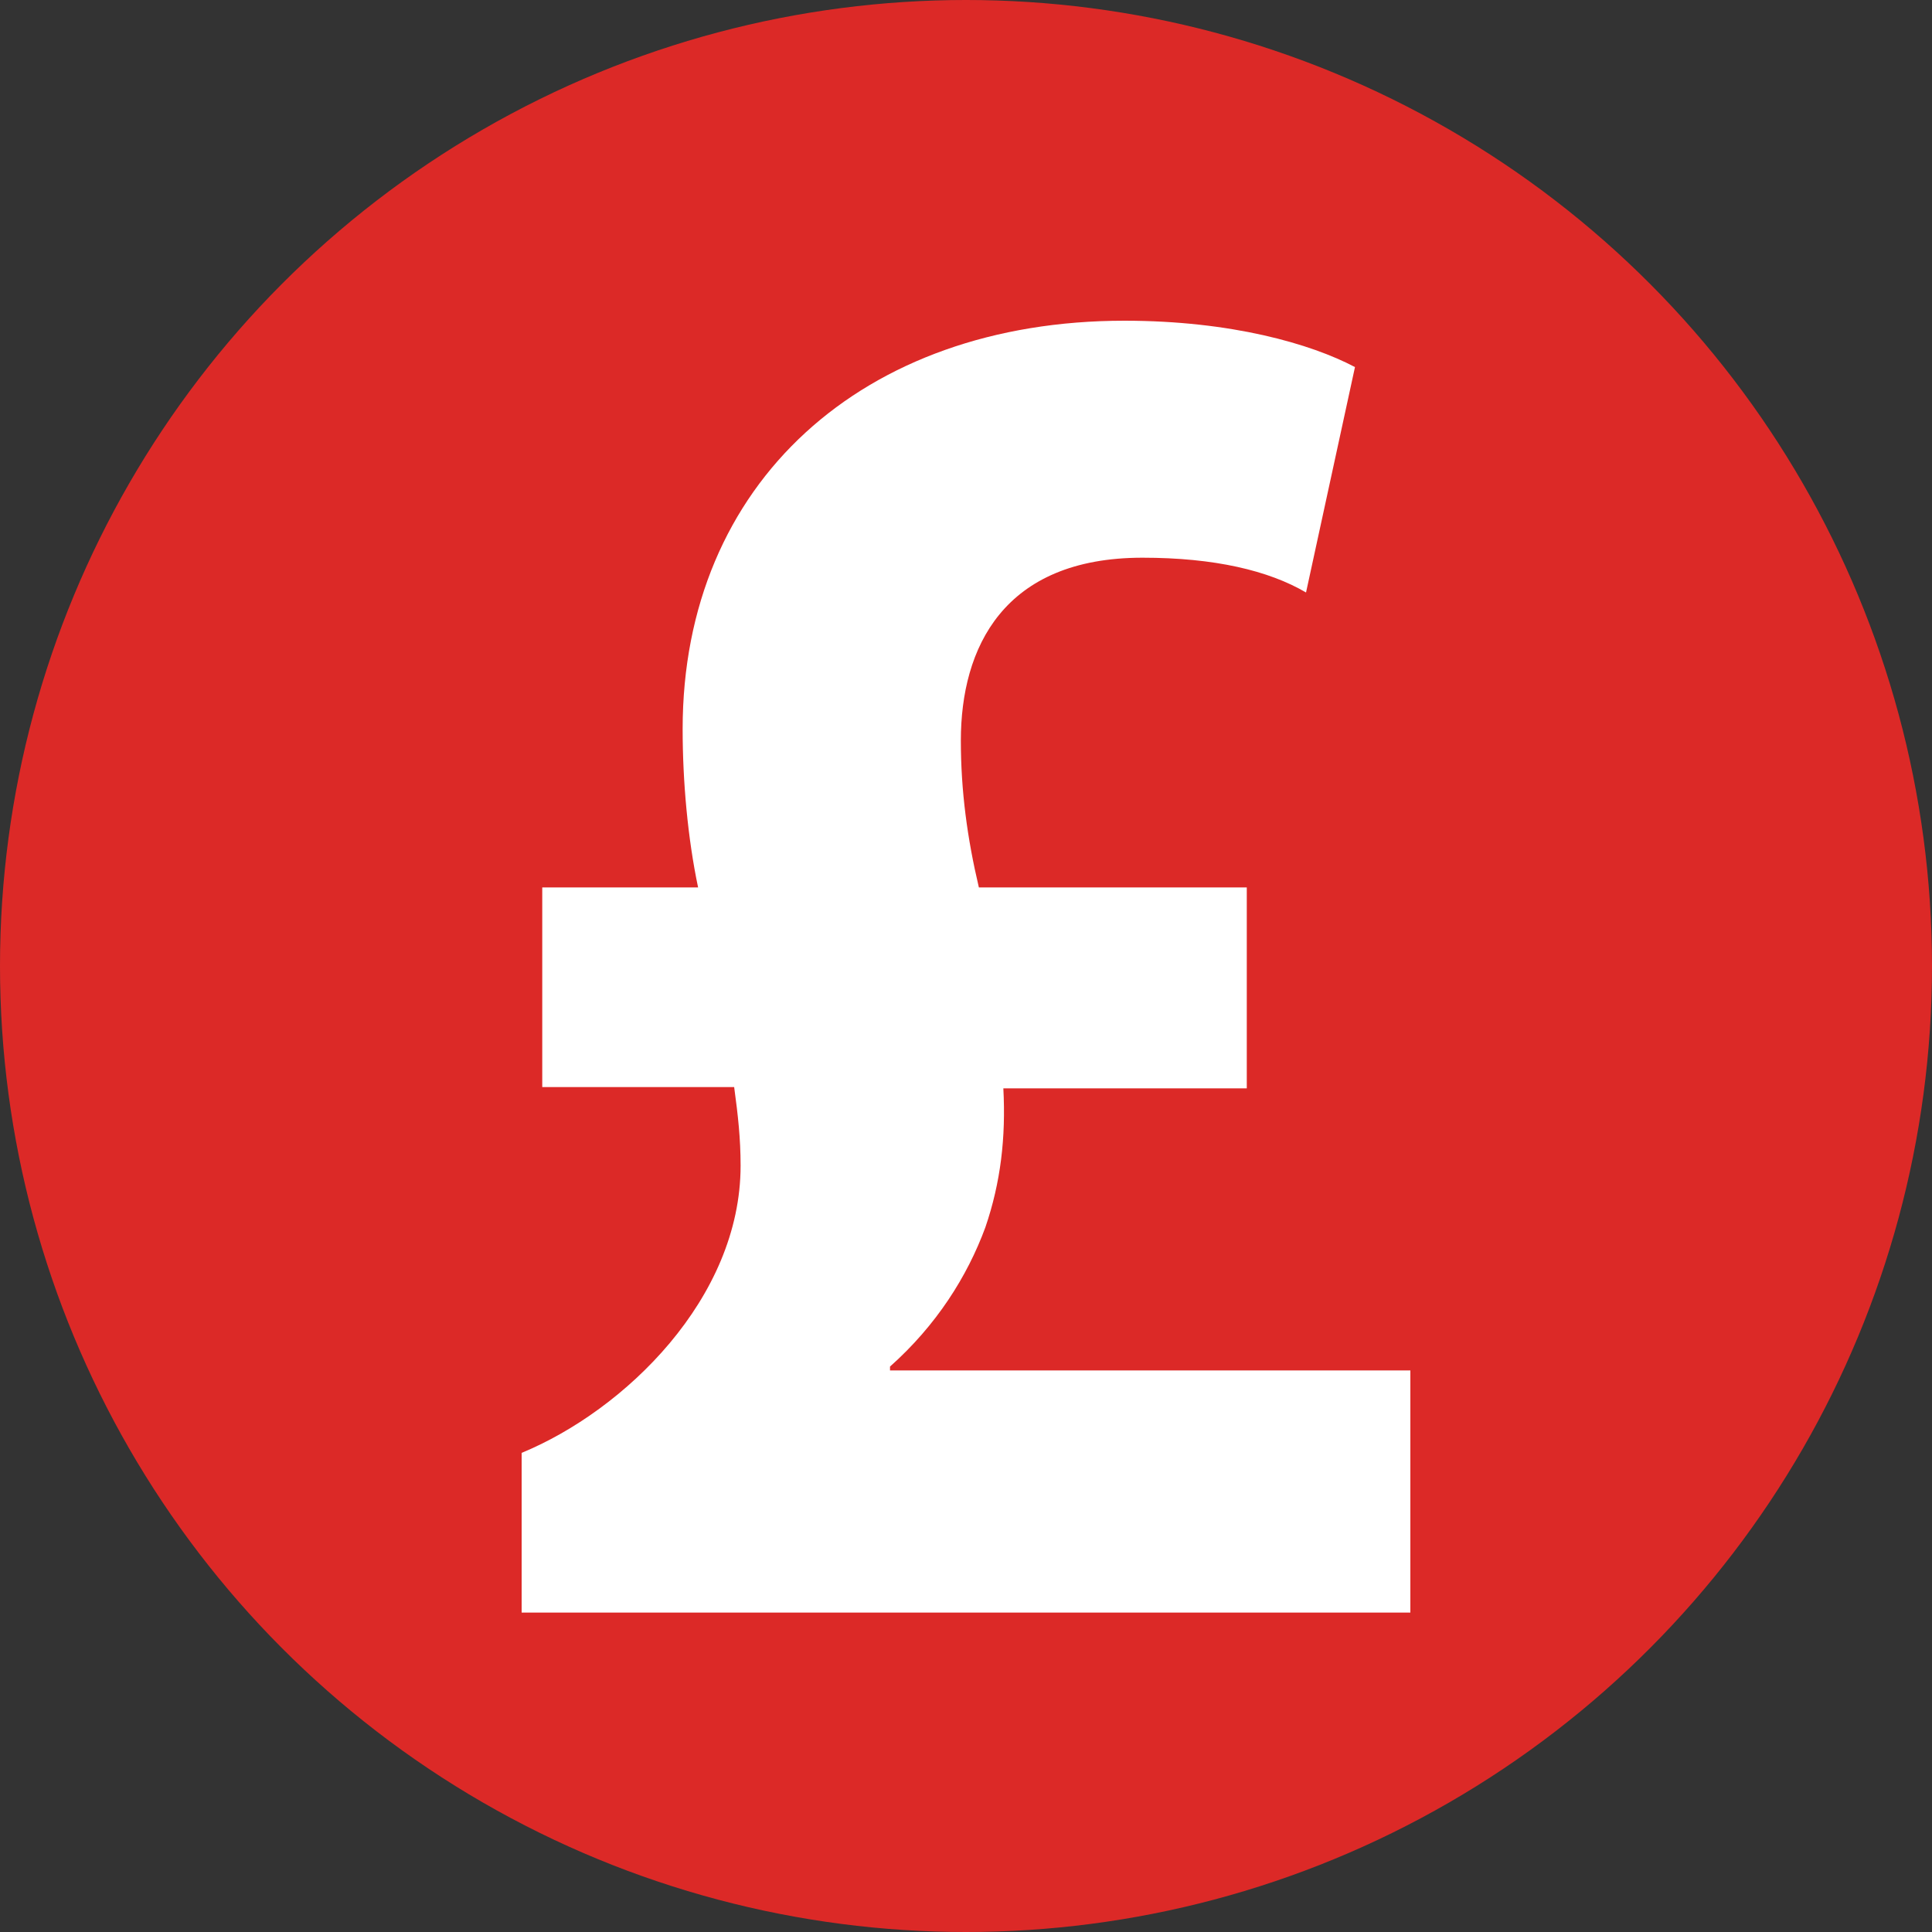
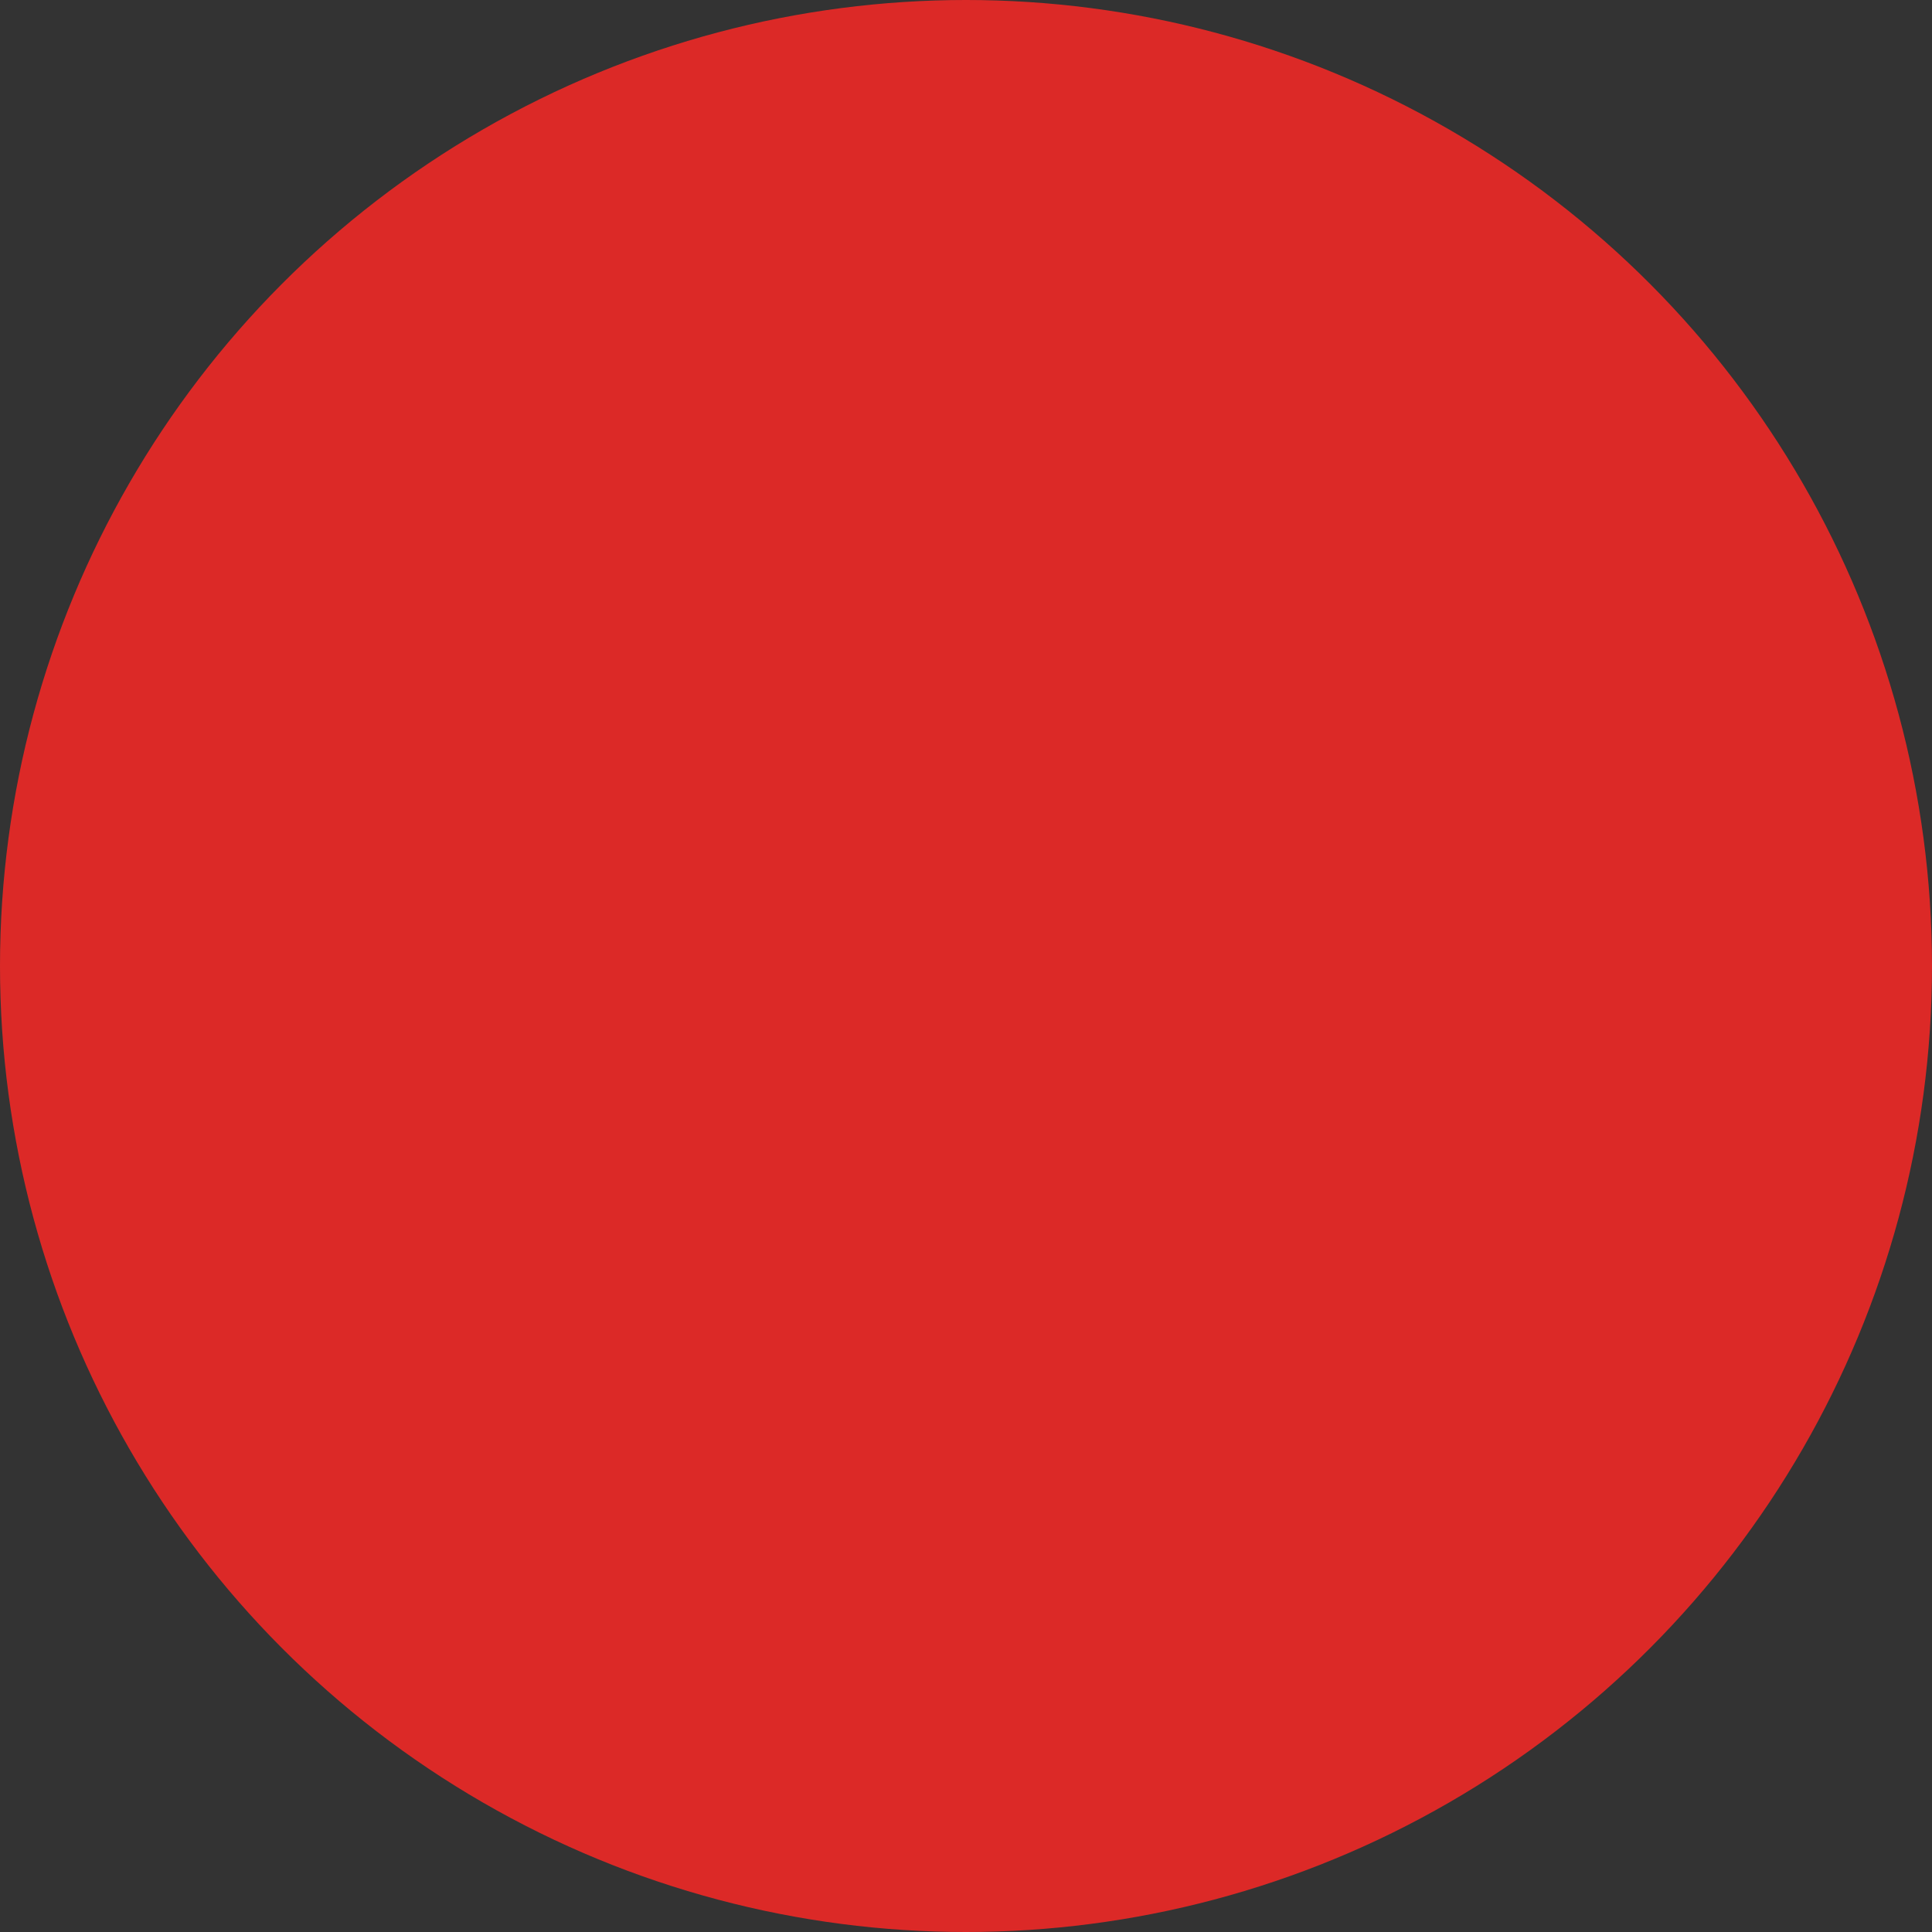
<svg xmlns="http://www.w3.org/2000/svg" version="1.1" id="Layer_1" x="0px" y="0px" viewBox="0 0 150 150" xml:space="preserve">
  <rect x="0" y="0" width="150" height="150" fill="#333333" stroke="none" />
  <title>mail50</title>
  <circle fill="#DC2927" cx="75" cy="75" r="75" />
  <g>
-     <path fill="#FFFFFF" d="M40.5,125.1v-12.3c8-3.3,17-12,17-22.3c0-2.1-0.2-3.9-0.5-6.1H42.1V68.9h12.1c-0.8-3.8-1.2-8.2-1.2-12.3 C53,37.5,67,24.9,87.3,24.9c8.3,0,14.5,1.8,17.9,3.6L101.4,46c-2.9-1.7-7.1-2.7-12.7-2.7c-10.8,0-14.1,7-14.1,14.2 c0,3.9,0.5,7.6,1.4,11.4h20.8v15.6H77.9c0.2,3.8-0.2,7.3-1.4,10.8c-1.4,3.8-3.8,7.6-7.4,10.8v0.3h40.4v18.8H40.5z" />
-   </g>
+     </g>
</svg>